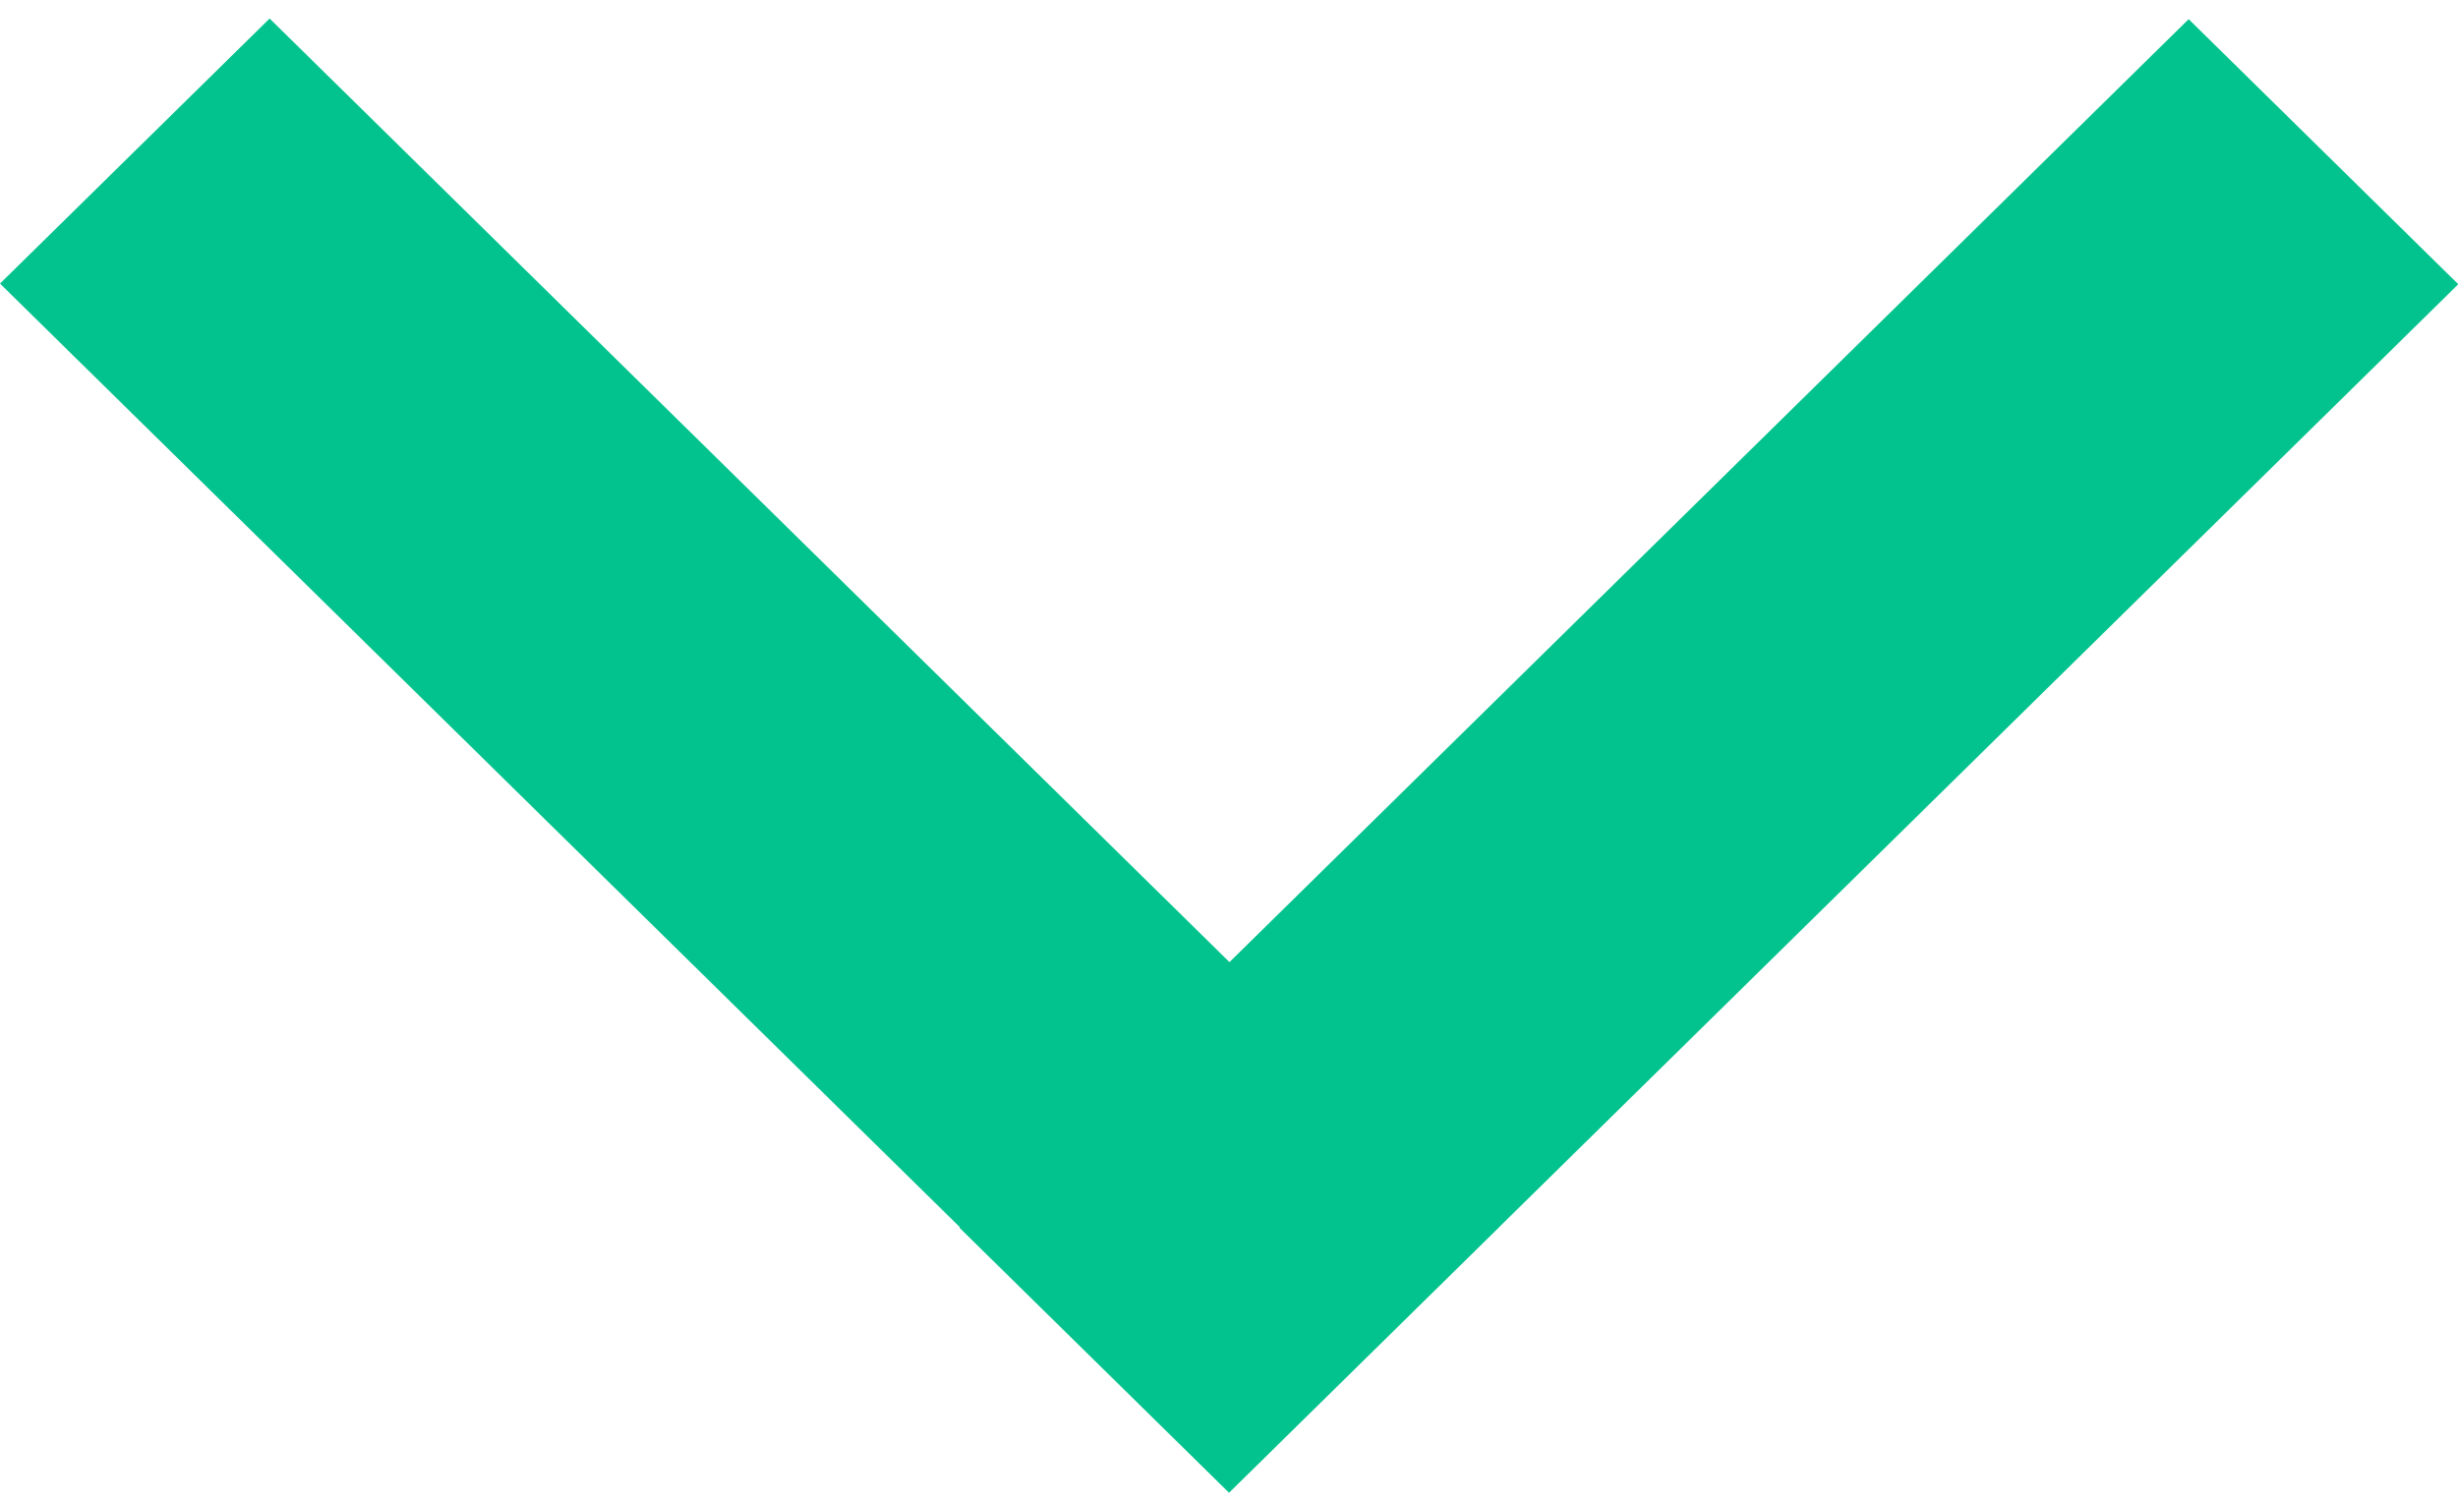
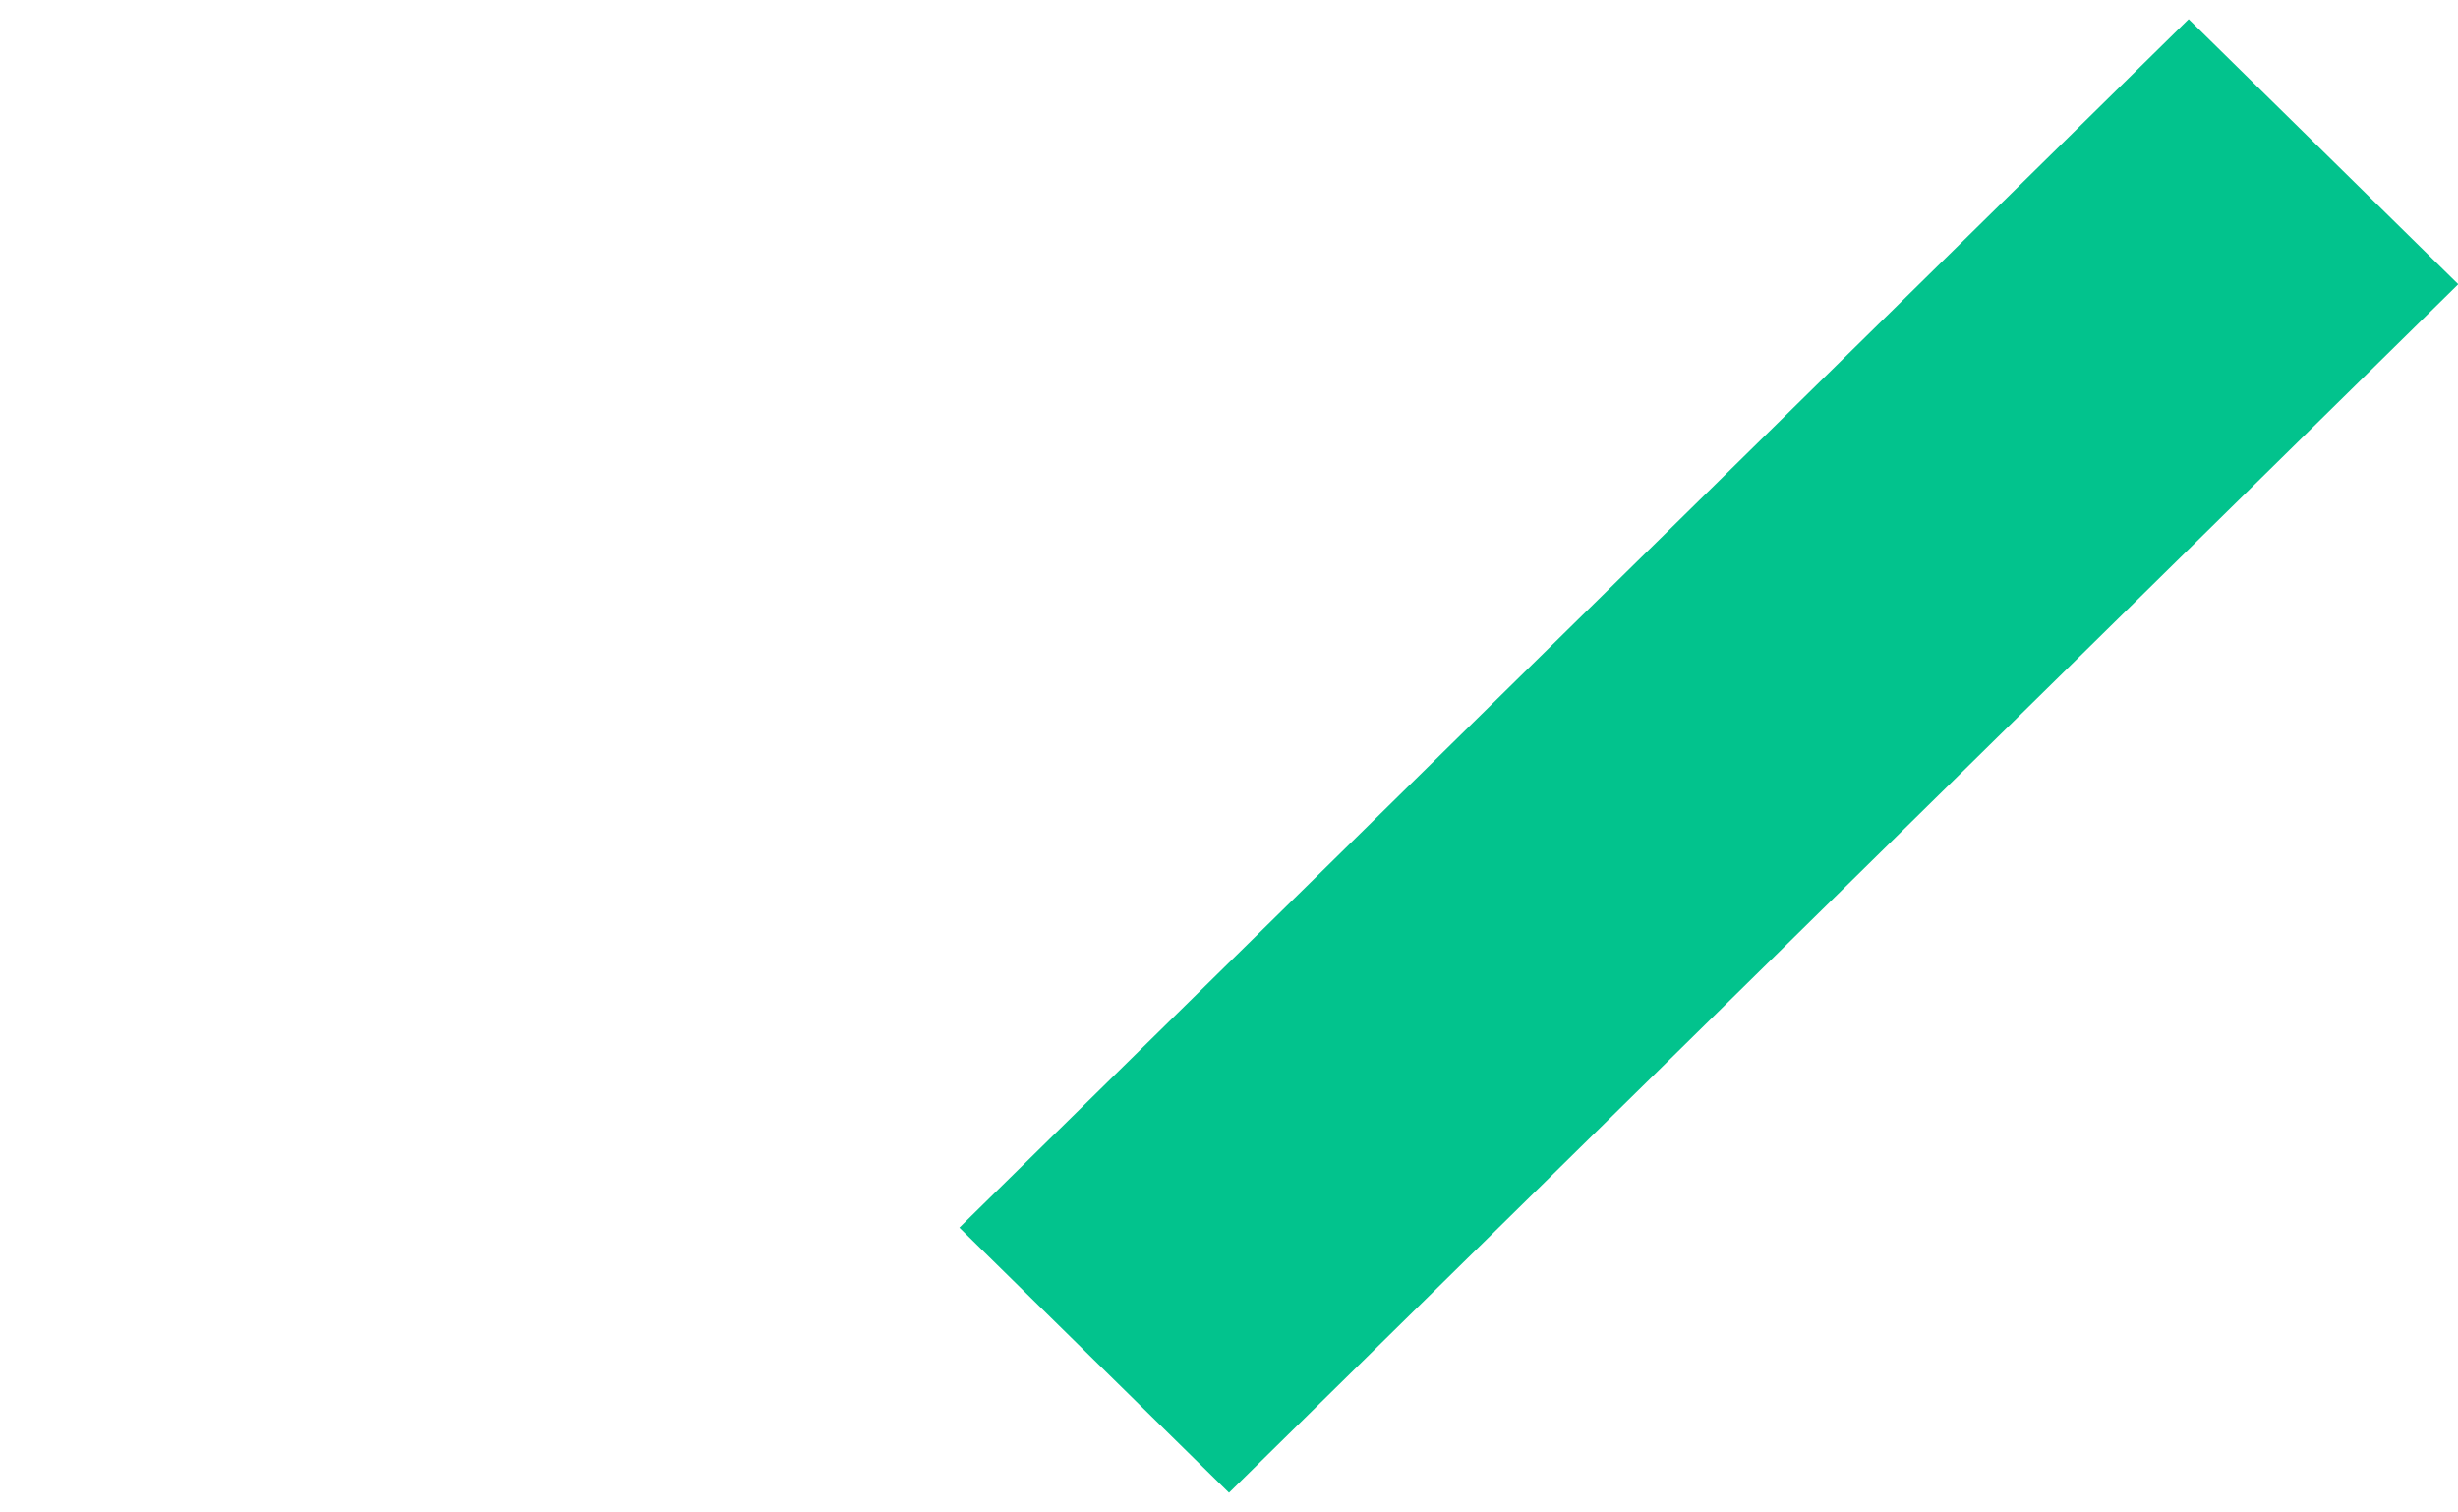
<svg xmlns="http://www.w3.org/2000/svg" width="26" height="16" viewBox="0 0 26 16" fill="none">
-   <line y1="-2" x2="18.237" y2="-2" transform="matrix(0.713 0.701 -0.713 0.701 0 3)" stroke="#02C38D" stroke-width="4" />
  <line y1="-2" x2="18.237" y2="-2" transform="matrix(0.713 -0.701 0.713 0.701 13 15.791)" stroke="#02C38D" stroke-width="4" />
</svg>